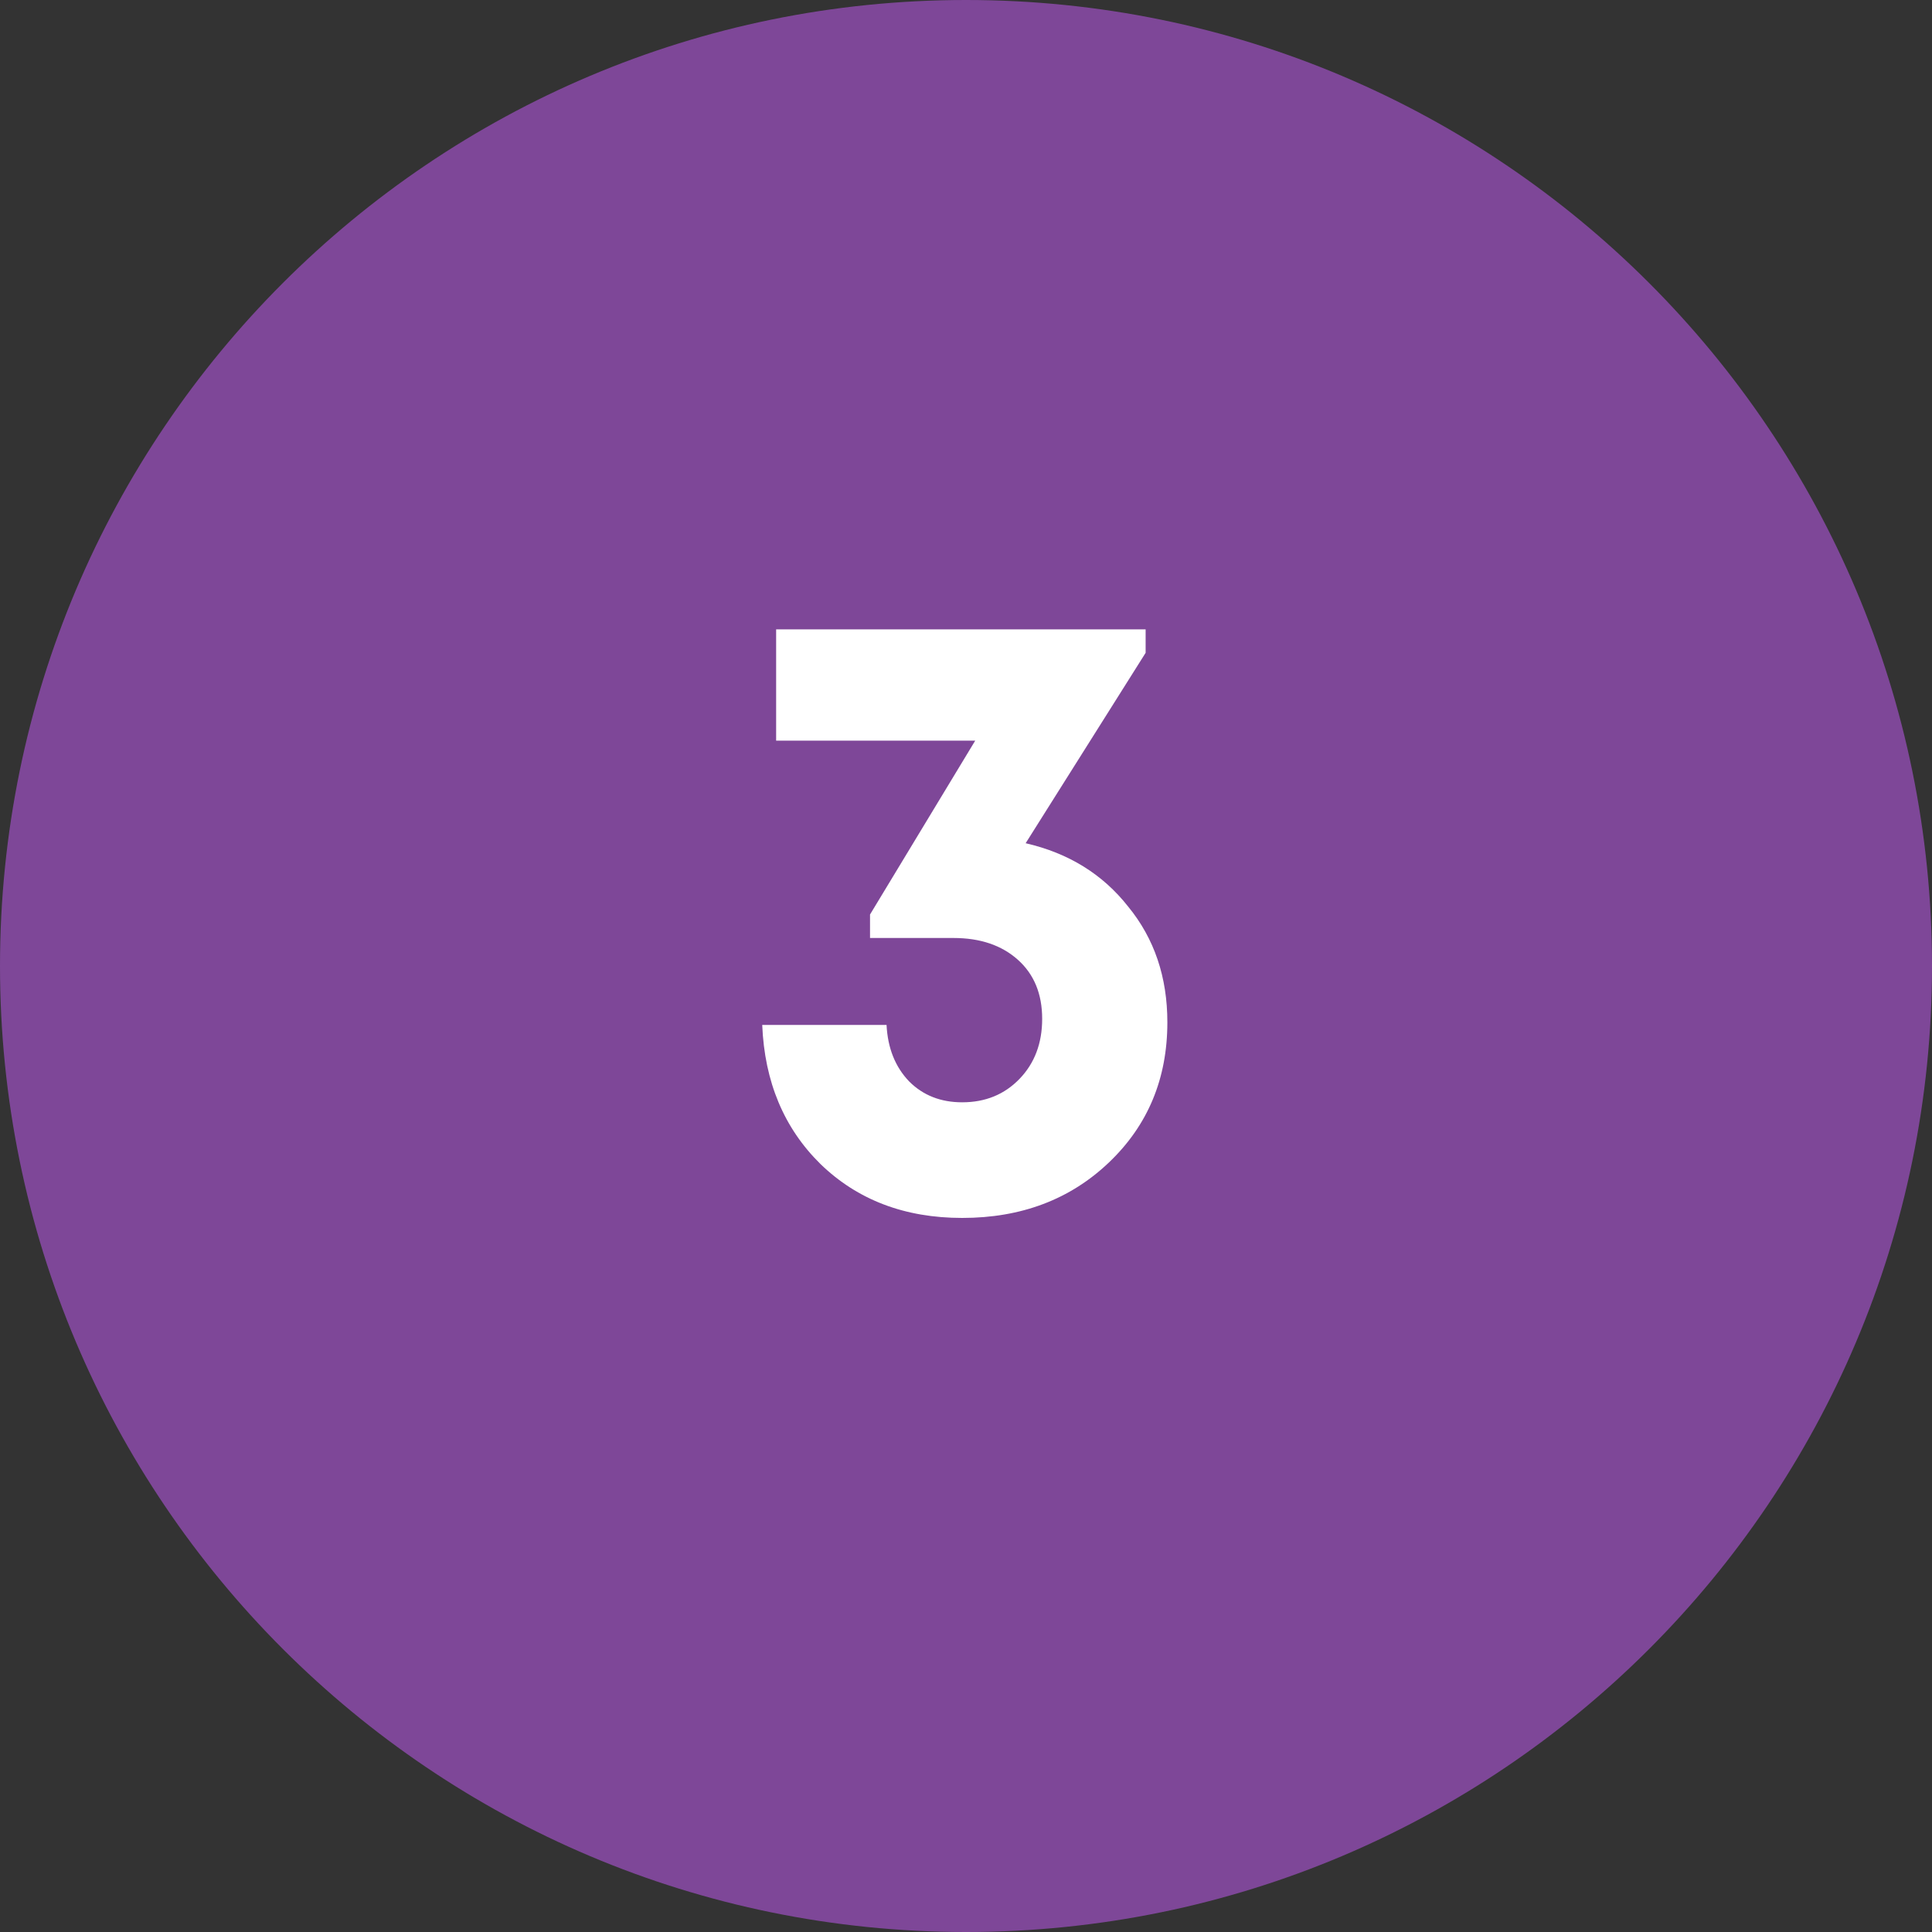
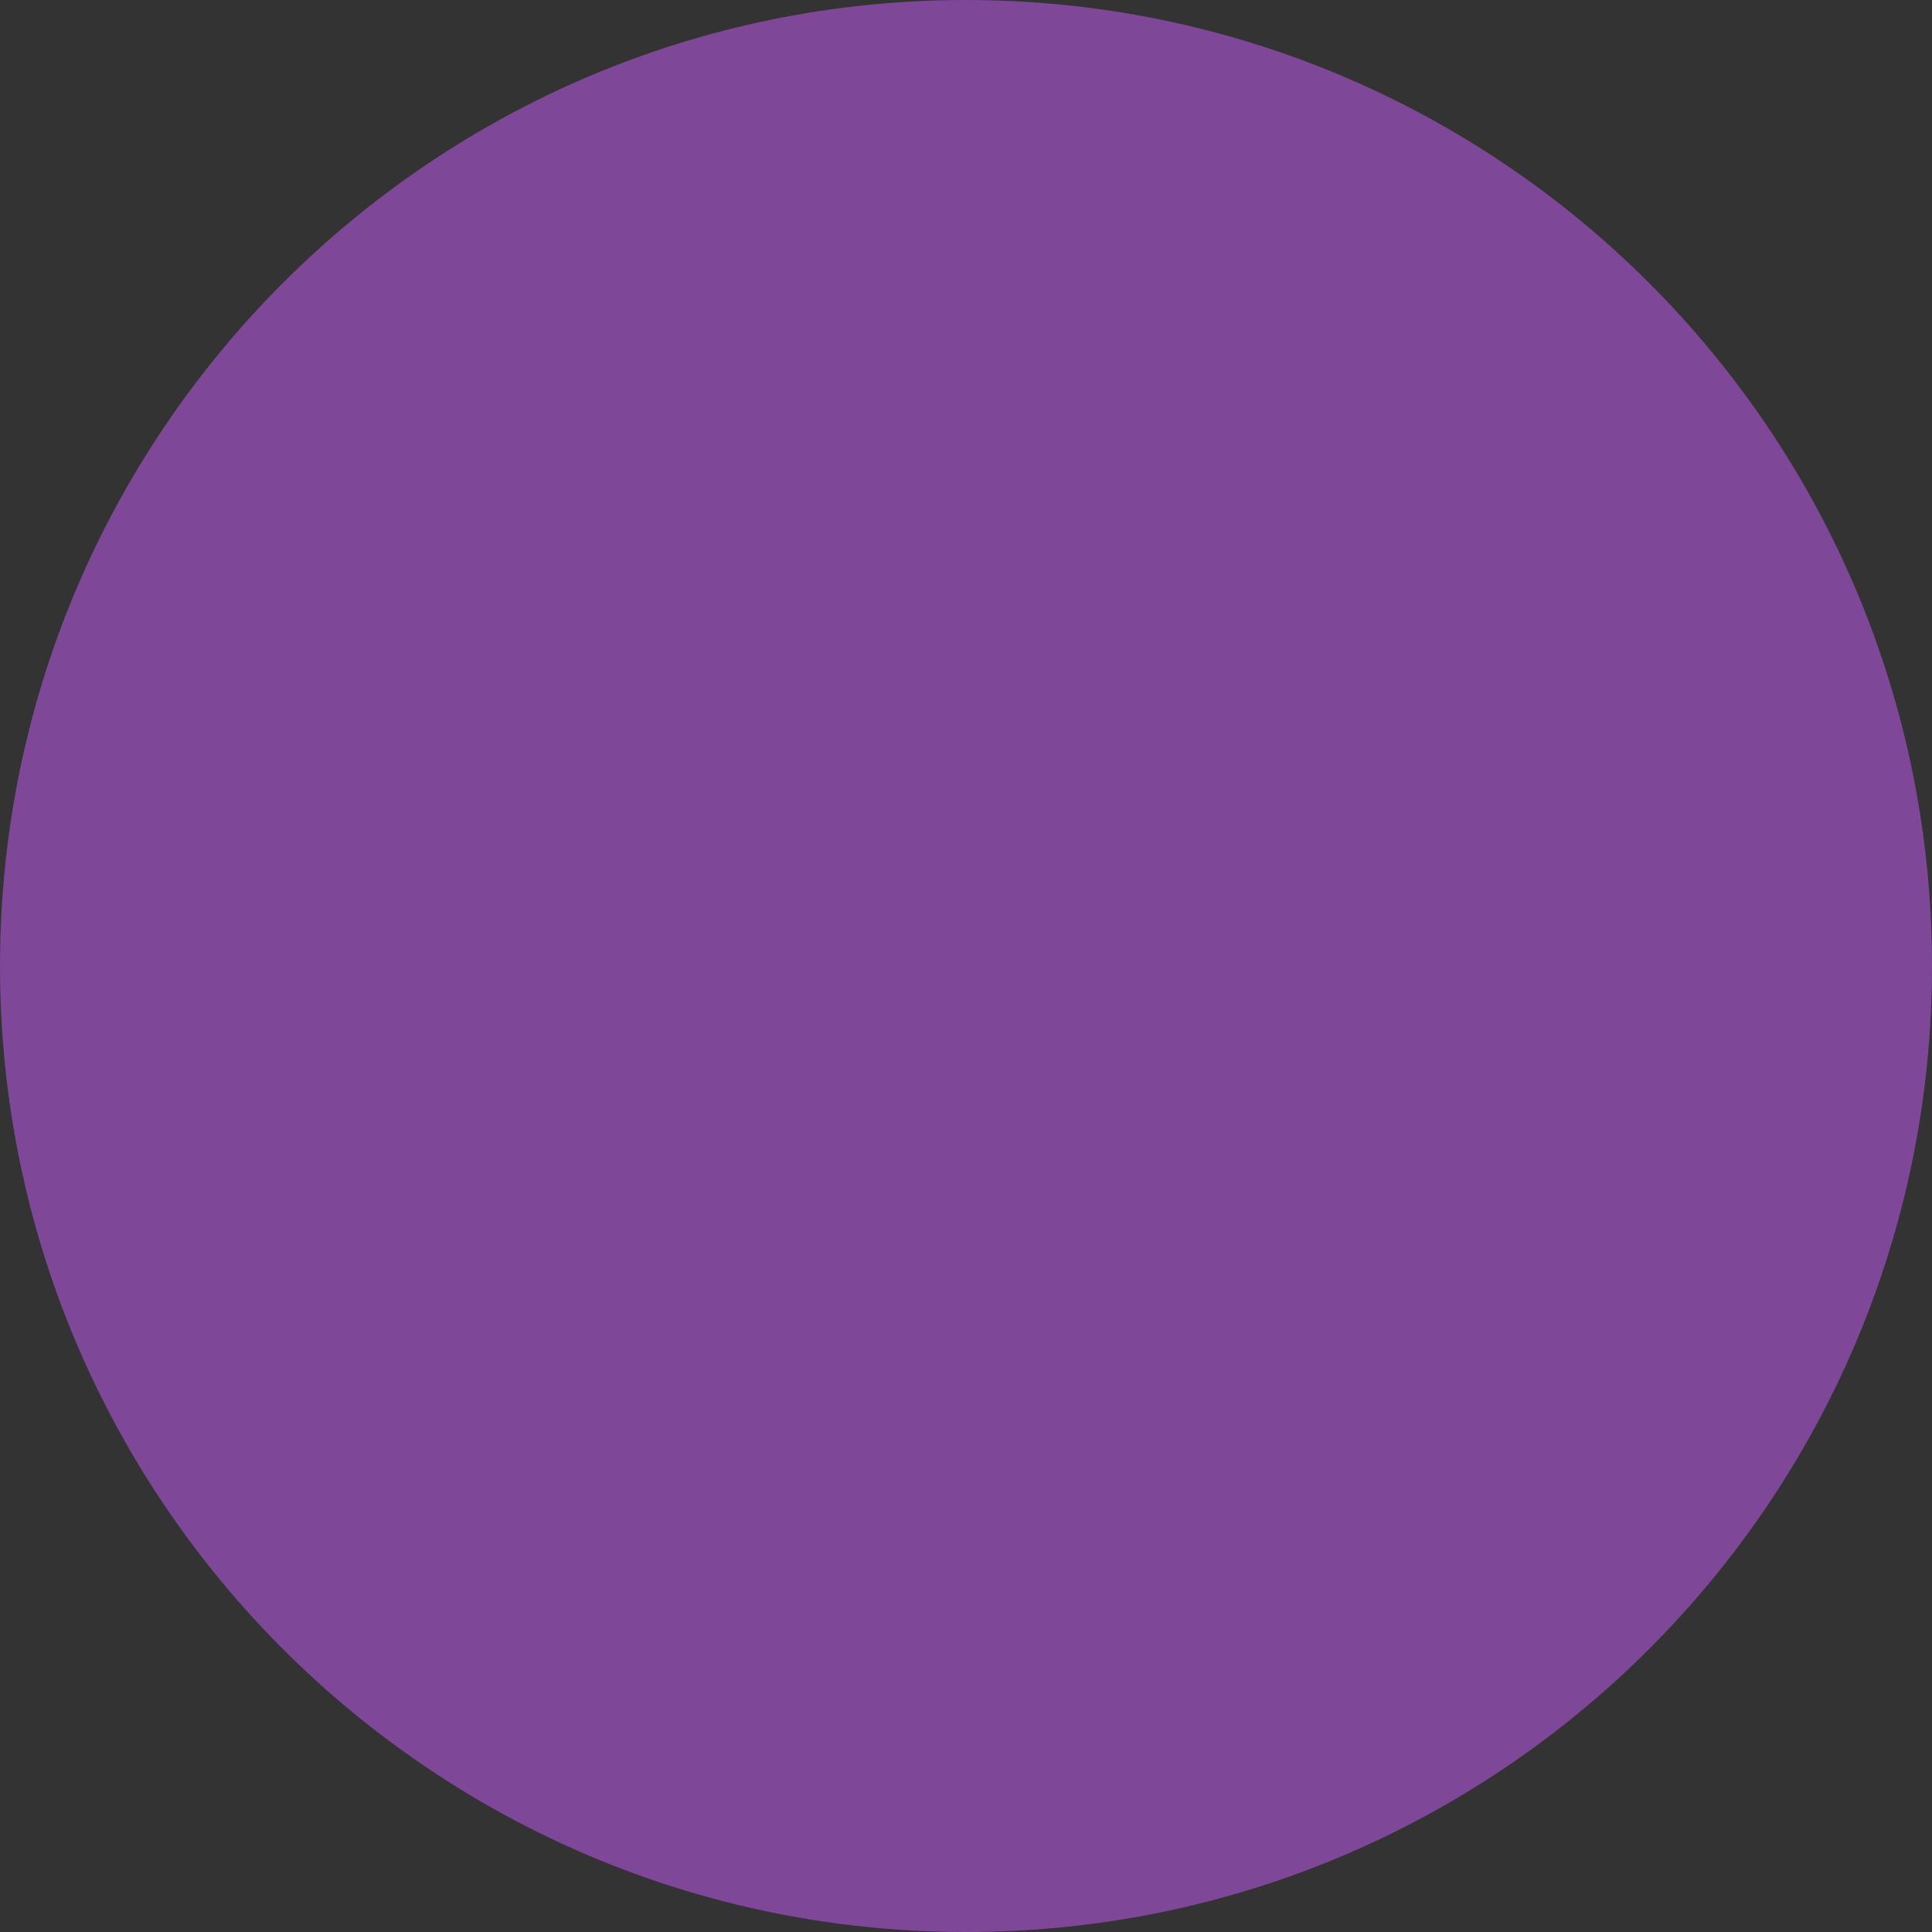
<svg xmlns="http://www.w3.org/2000/svg" width="40" height="40" viewBox="0 0 40 40" fill="none">
  <rect x="0" y="0" width="40" height="40" fill="#333333" stroke="none" />
  <g clip-path="url(#clip0_1_14)">
    <path d="M20 0C8.954 0 0 8.954 0 20C0 31.046 8.954 40 20 40C31.046 40 40 31.046 40 20C40 8.954 31.046 0 20 0Z" fill="#7E4798" />
-     <path d="M21.235 17.458C22.123 17.662 22.831 18.1 23.359 18.772C23.899 19.432 24.169 20.23 24.169 21.166C24.169 22.33 23.767 23.296 22.963 24.064C22.159 24.832 21.145 25.216 19.921 25.216C18.733 25.216 17.755 24.844 16.987 24.1C16.231 23.356 15.829 22.396 15.781 21.22H18.355C18.379 21.7 18.535 22.09 18.823 22.39C19.111 22.678 19.477 22.822 19.921 22.822C20.401 22.822 20.797 22.66 21.109 22.336C21.421 22.012 21.577 21.598 21.577 21.094C21.577 20.578 21.409 20.17 21.073 19.87C20.737 19.57 20.293 19.42 19.741 19.42H18.013V18.934L20.191 15.334H16.069V13.03H23.719V13.516L21.235 17.458Z" fill="white" />
  </g>
  <defs>
    <clipPath id="clip0_1_14">
      <rect width="40" height="40" fill="white" />
    </clipPath>
  </defs>
</svg>